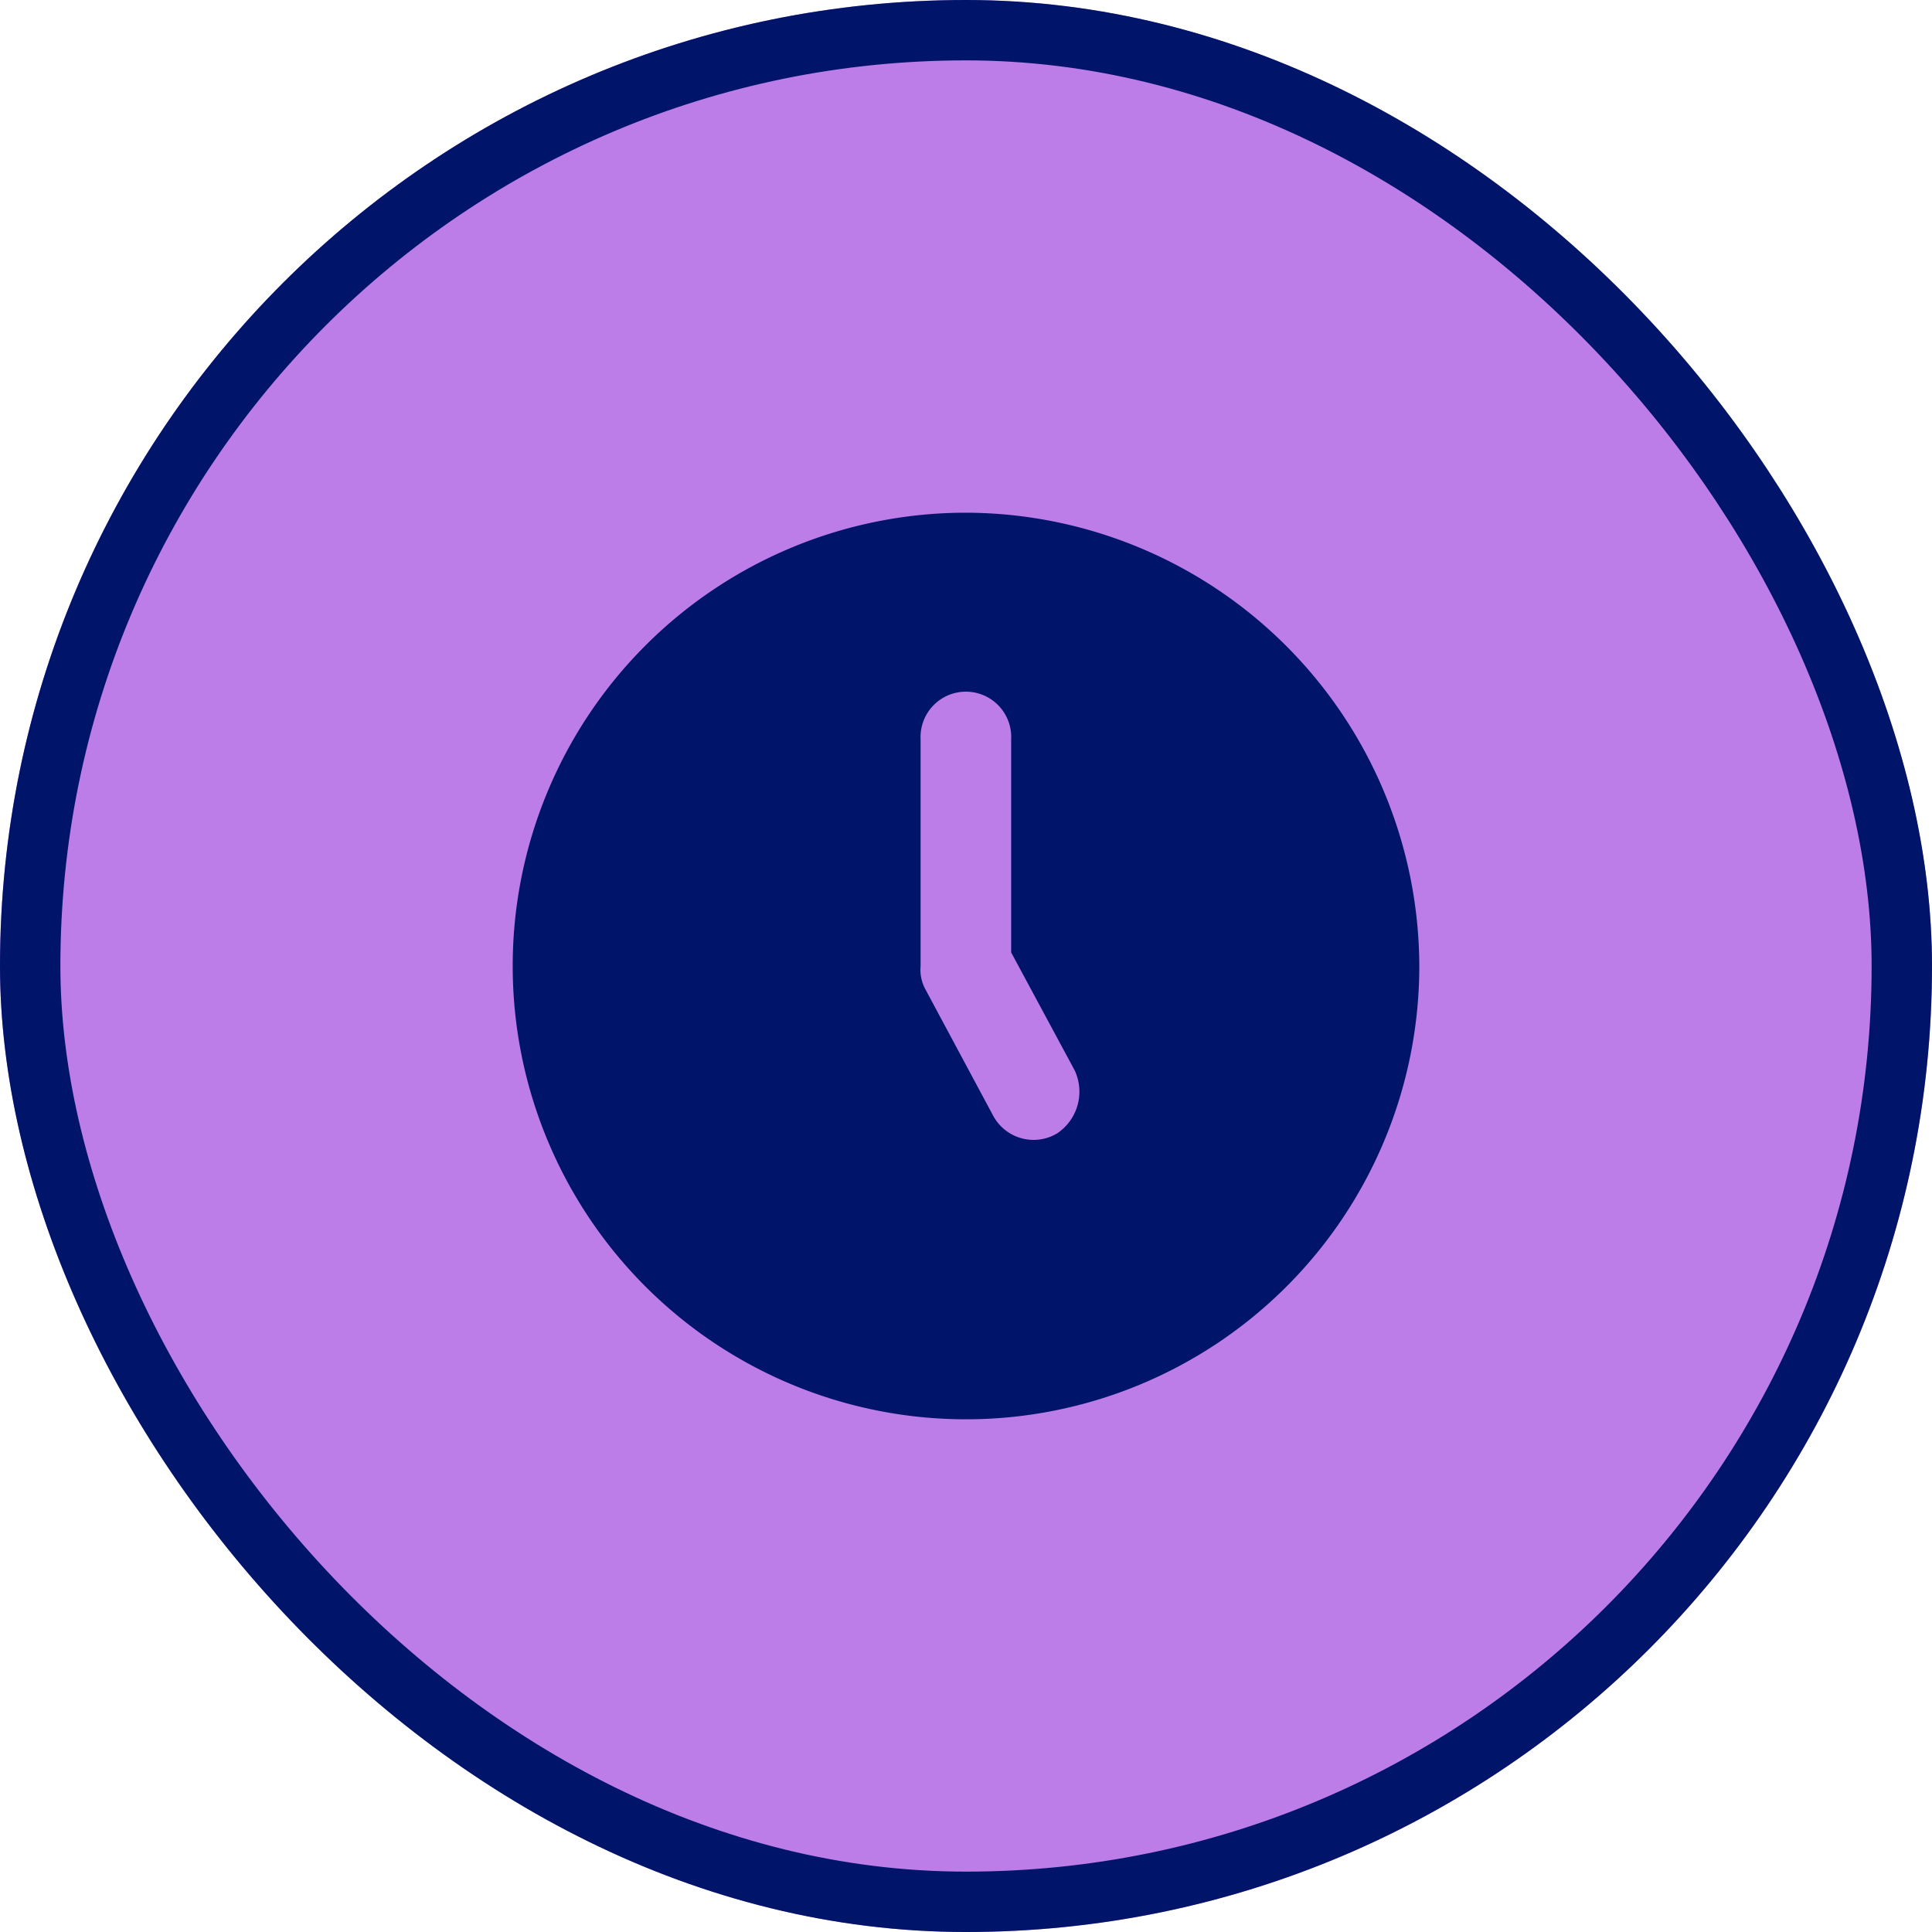
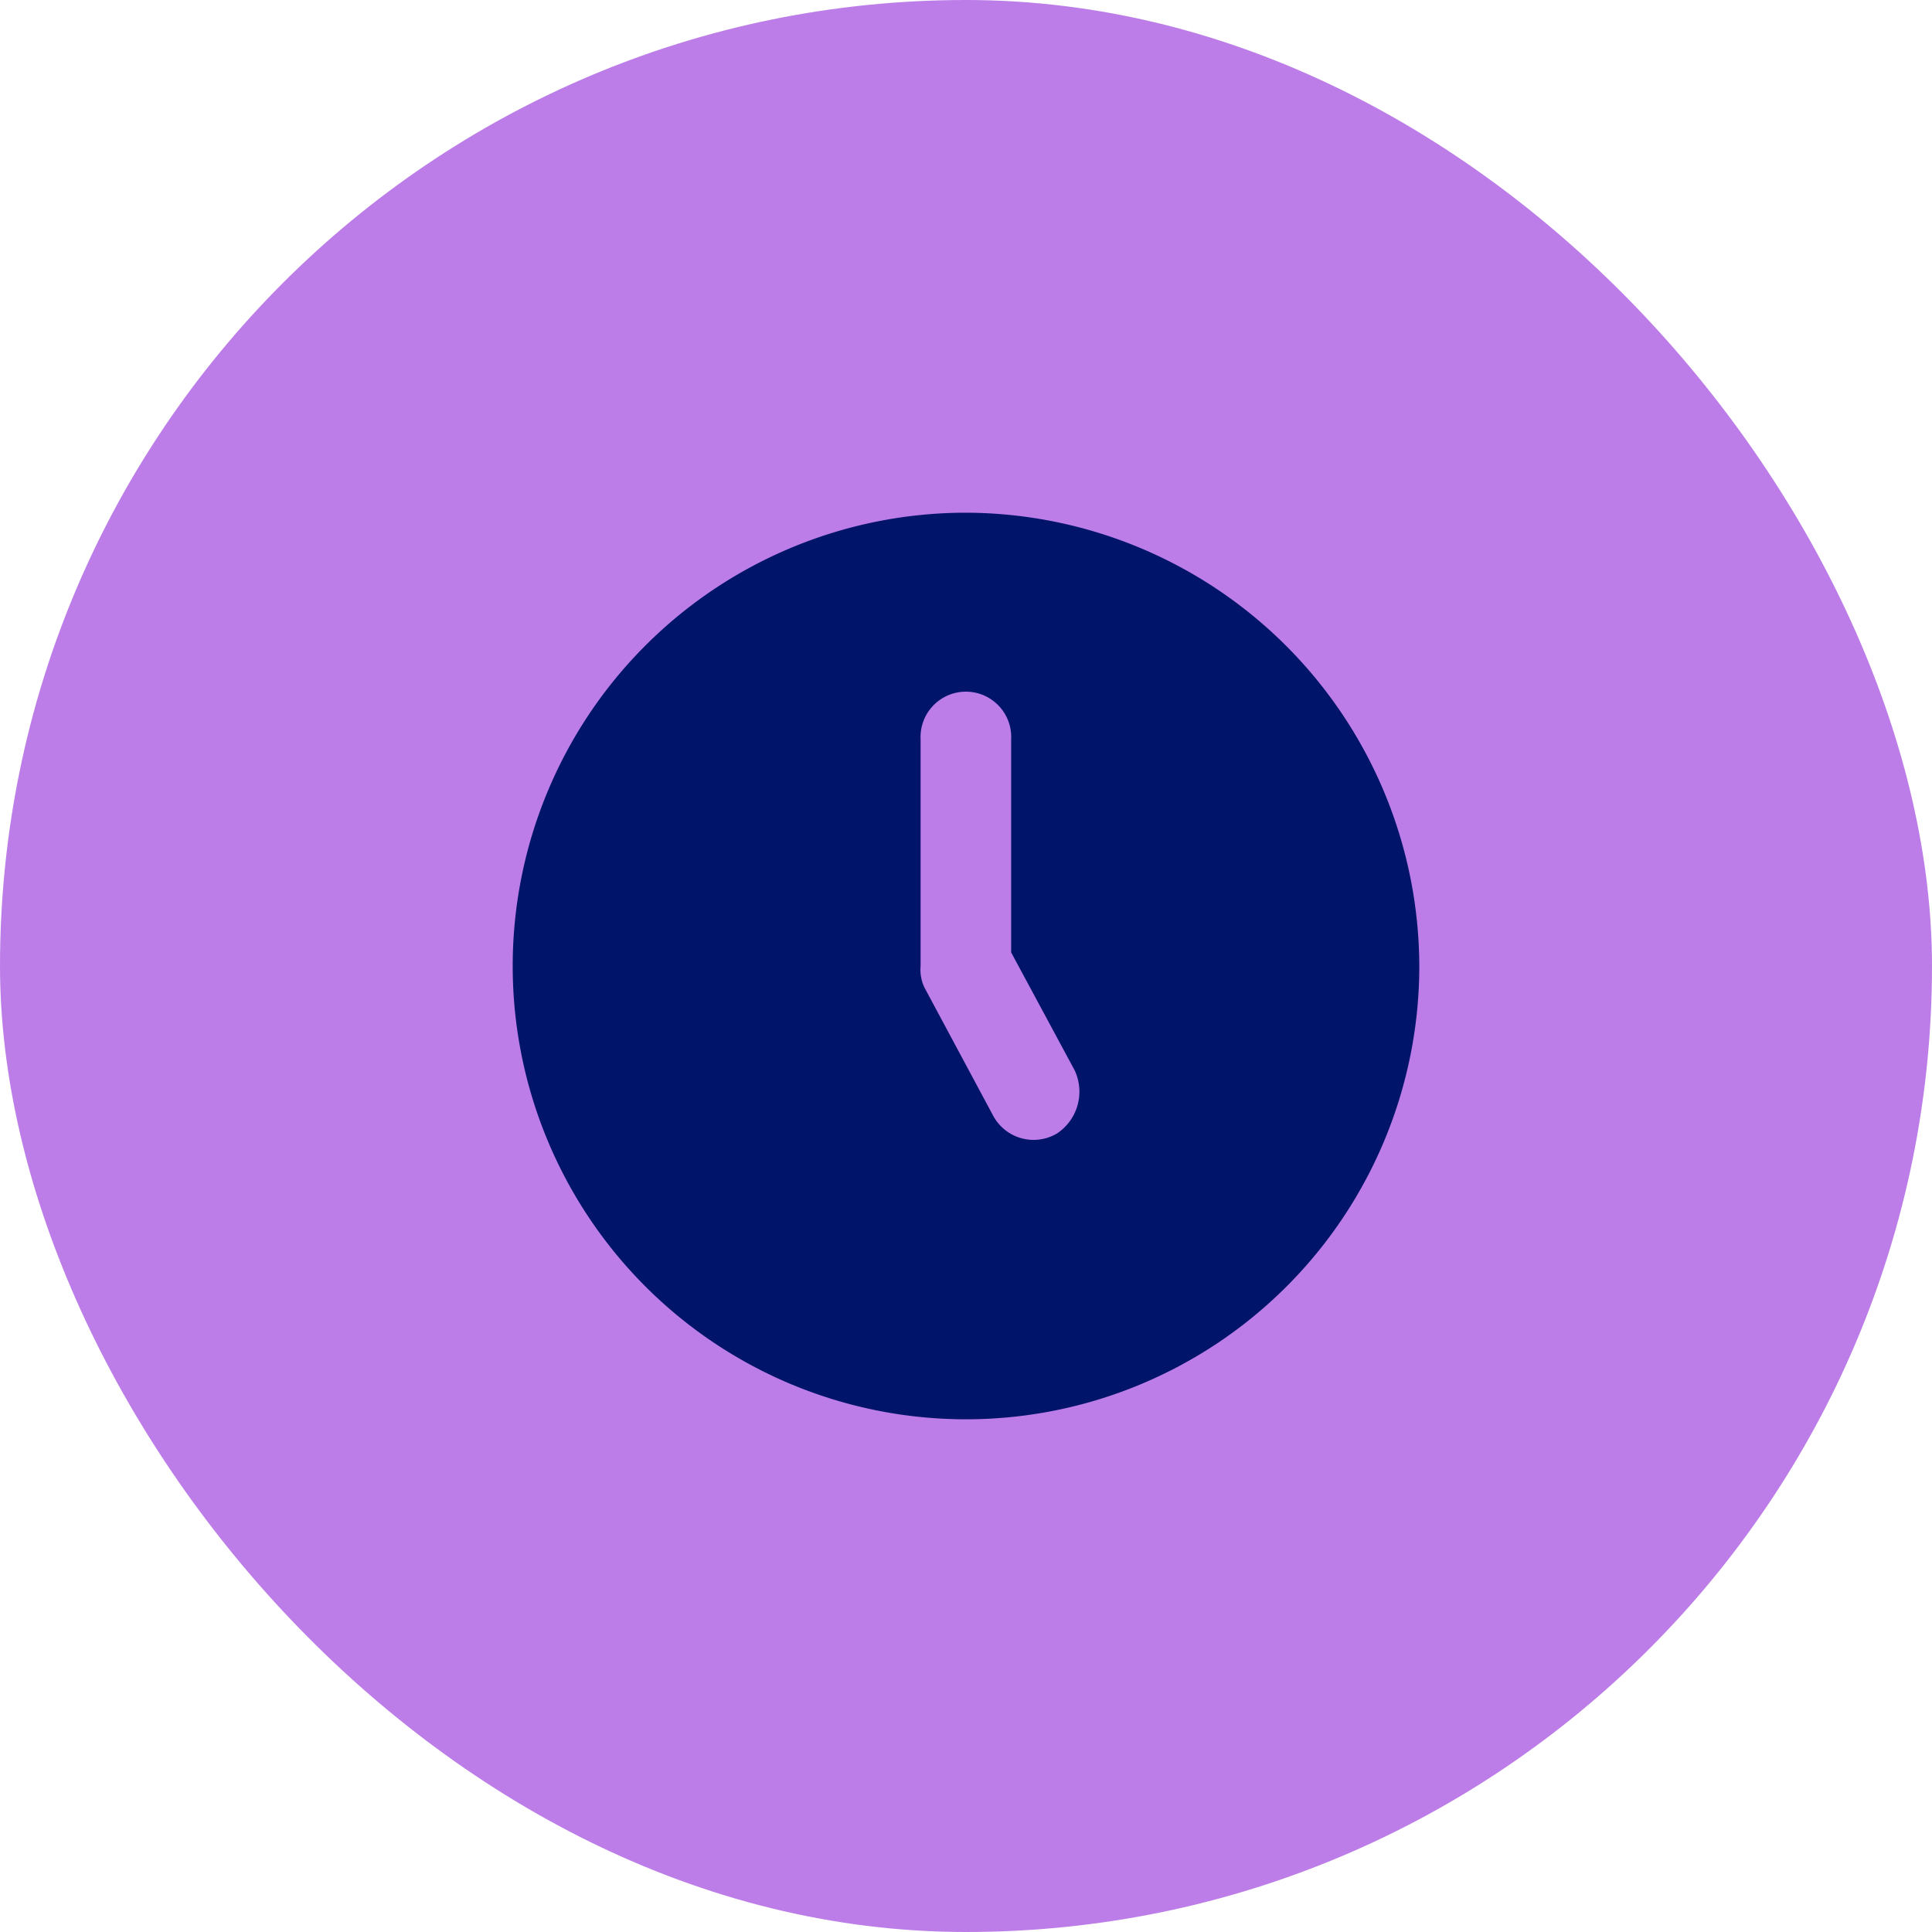
<svg xmlns="http://www.w3.org/2000/svg" width="32" height="32" viewBox="0 0 32 32">
  <g id="Group_5262" data-name="Group 5262" transform="translate(-679 -1339)">
    <g id="Rectangle_75" data-name="Rectangle 75" transform="translate(679 1339)" fill="#bc7de8" stroke="#001469" stroke-width="1">
      <rect width="32" height="32" rx="16" stroke="none" />
-       <rect x="0.5" y="0.5" width="31" height="31" rx="15.5" fill="none" />
    </g>
    <path id="Path_19958" data-name="Path 19958" d="M9.508,2a7.508,7.508,0,1,0,7.508,7.508A7.53,7.53,0,0,0,9.508,2Zm1.5,10.286a.76.76,0,0,1-1.051-.3l-1.126-2.1a.677.677,0,0,1-.075-.375V5.754a.751.751,0,1,1,1.5,0V9.283l1.051,1.952A.831.831,0,0,1,11.009,12.286Z" transform="translate(685.492 1345.492)" fill="#001469" />
  </g>
</svg>